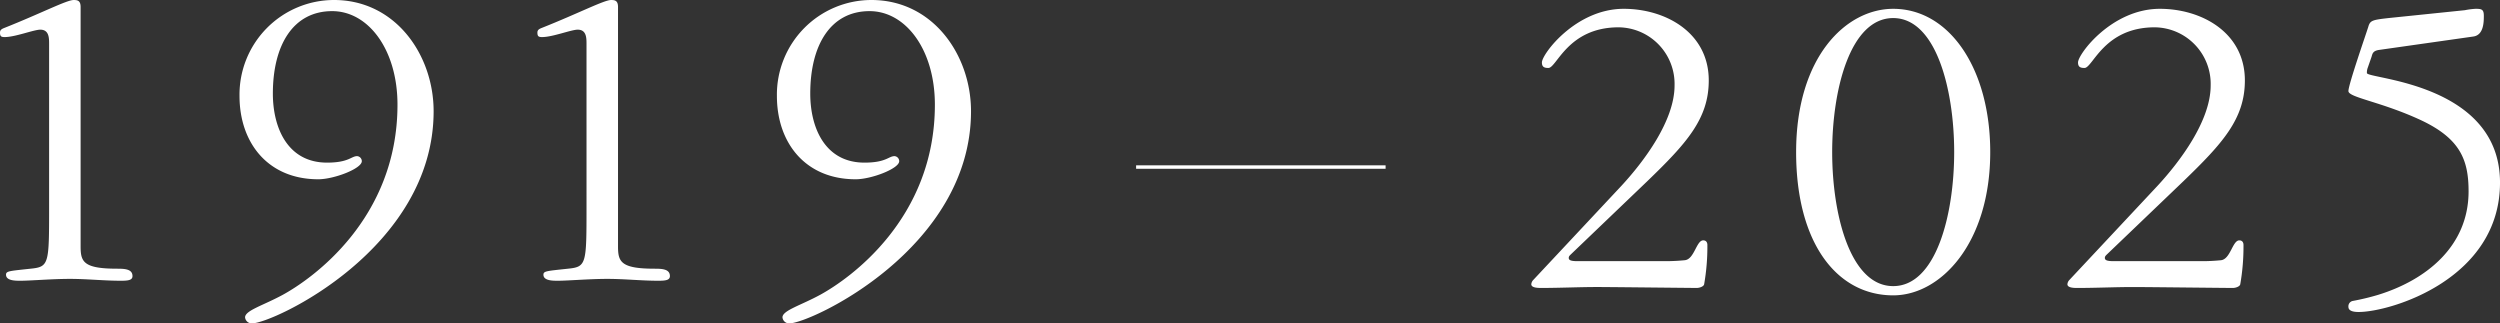
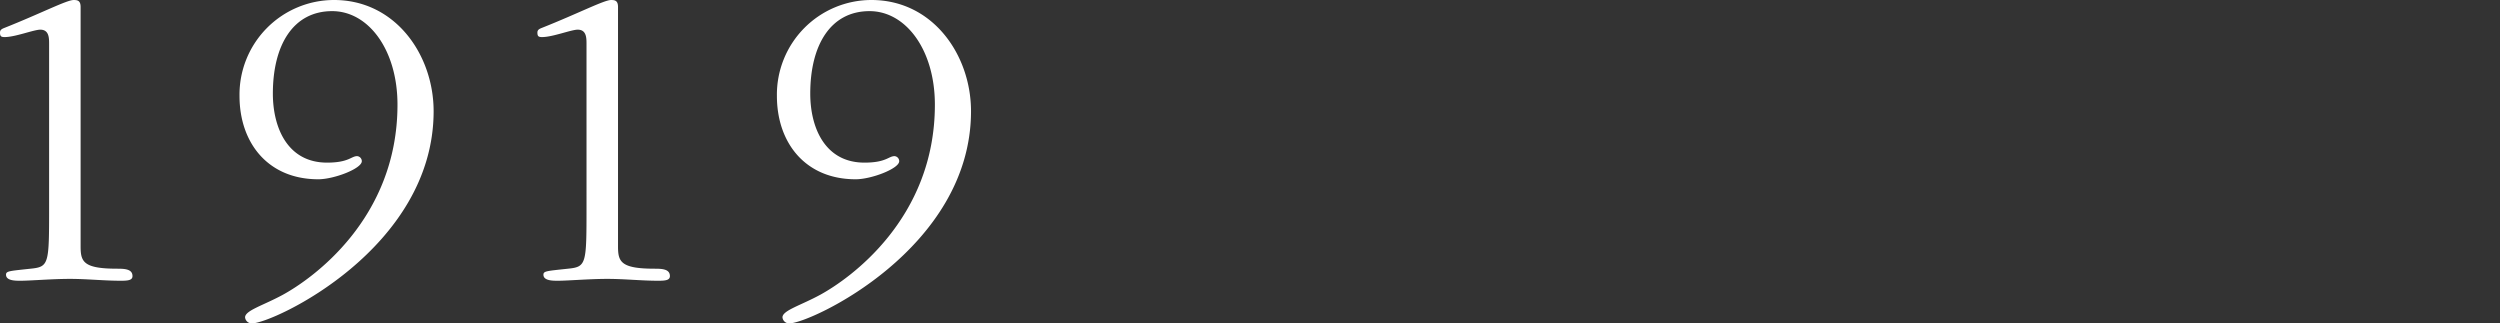
<svg xmlns="http://www.w3.org/2000/svg" width="725.64" height="93.858" viewBox="0 0 725.64 93.858">
  <rect x="0" y="0" width="725.64" height="93.858" fill="#333333" stroke="none" />
  <g id="Group_190420" data-name="Group 190420" transform="translate(-434.531 -2897.941)">
    <path id="Path_1363190" data-name="Path 1363190" d="M20.614,23.852c0,16.674,0,17.481-5.379,18.019-6.185.672-7.127.672-7.127,1.748,0,1.748,2.689,1.748,4.168,1.748,2.958,0,9.144-.538,14.388-.538,4.975,0,9.816.538,14.791.538,2.017,0,3.362-.134,3.362-1.345,0-2.017-2.151-2.151-4.437-2.151-9.816,0-10.623-2.017-10.623-6.454V-34.1c0-1.883-.941-2.017-2.017-2.017-2.017,0-9.547,3.9-20.036,8.068-.672.269-1.345.538-1.345,1.345,0,1.076.269,1.345,1.345,1.345,3.093,0,8.471-2.151,10.354-2.151,2.555,0,2.555,2.42,2.555,4.168Zm82.7-59.972A27.463,27.463,0,0,0,75.88-8.285c0,13.716,8.337,24.2,22.859,24.2,4.572,0,12.64-3.093,12.64-5.244A1.47,1.47,0,0,0,110.034,9.2c-1.748,0-2.42,1.883-8.74,1.883-11.43,0-15.733-10.085-15.733-20.036,0-14.119,5.917-23.935,17.212-23.935,10.488,0,18.96,11.161,18.96,27.162,0,33.213-24.876,50.56-33.213,55.132-5.648,3.093-11.026,4.572-11.026,6.589a1.939,1.939,0,0,0,2.017,1.748c6.051,0,52.711-21.649,52.711-61.586C132.221-20.118,121.2-36.12,103.311-36.12ZM176.6,23.852c0,16.674,0,17.481-5.379,18.019-6.186.672-7.127.672-7.127,1.748,0,1.748,2.689,1.748,4.168,1.748,2.958,0,9.144-.538,14.388-.538,4.975,0,9.816.538,14.791.538,2.017,0,3.362-.134,3.362-1.345,0-2.017-2.151-2.151-4.437-2.151-9.816,0-10.623-2.017-10.623-6.454V-34.1c0-1.883-.941-2.017-2.017-2.017-2.017,0-9.547,3.9-20.036,8.068-.672.269-1.345.538-1.345,1.345,0,1.076.269,1.345,1.345,1.345,3.093,0,8.471-2.151,10.354-2.151,2.555,0,2.555,2.42,2.555,4.168Zm82.7-59.972A27.463,27.463,0,0,0,231.862-8.285c0,13.716,8.337,24.2,22.859,24.2,4.572,0,12.64-3.093,12.64-5.244A1.47,1.47,0,0,0,266.016,9.2c-1.748,0-2.42,1.883-8.74,1.883-11.43,0-15.733-10.085-15.733-20.036,0-14.119,5.917-23.935,17.212-23.935,10.488,0,18.96,11.161,18.96,27.162,0,33.213-24.876,50.56-33.213,55.132-5.648,3.093-11.026,4.572-11.026,6.589a1.939,1.939,0,0,0,2.017,1.748c6.051,0,52.711-21.649,52.711-61.586C288.2-20.118,277.177-36.12,259.293-36.12Z" transform="translate(428.171 2934.061)" fill="#fff" />
-     <path id="Path_1369087" data-name="Path 1369087" d="M-10387-22986.043h72.417" transform="translate(11151.291 25932.473)" fill="none" stroke="#fff" stroke-width="1" />
-     <path id="Path_1369178" data-name="Path 1369178" d="M16.115,37.124c-1.878,0-2.549-.268-2.549-.939,0-.537.4-.8.8-1.207l22-21.061c11.4-11,17.841-18.11,17.841-29.244,0-13.951-12.61-20.793-24.683-20.793-13.951,0-23.744,13.146-23.744,15.561,0,1.207.537,1.61,1.878,1.61,2.415,0,5.634-11.8,20.39-11.8a16.422,16.422,0,0,1,16.232,16.9c0,10.2-8.854,22-15.427,29.11L3.237,42.624A2,2,0,0,0,2.7,43.831C2.7,44.9,4.712,44.9,5.651,44.9c5.366,0,10.866-.268,16.232-.268,3.89,0,26.829.268,28.841.268.8,0,2.012-.4,2.146-1.073a63.546,63.546,0,0,0,.939-11.4c0-.8-.4-1.341-1.207-1.341-2.012,0-2.549,5.5-5.366,5.768-1.341.134-3.354.268-5.1.268Zm91.622,9.927c13.817,0,28.171-15.159,28.171-41.585,0-24.146-11.8-41.585-28.171-41.585-13.683,0-28.171,13.951-28.171,41.585C79.566,32.026,91.5,47.051,107.737,47.051Zm0-2.683c-12.476,0-17.707-20.793-17.707-38.9s5.232-38.9,17.707-38.9,17.707,20.793,17.707,38.9S120.212,44.368,107.737,44.368Zm63.988-7.244c-1.878,0-2.549-.268-2.549-.939,0-.537.4-.8.8-1.207l22-21.061c11.4-11,17.841-18.11,17.841-29.244,0-13.951-12.61-20.793-24.683-20.793-13.951,0-23.744,13.146-23.744,15.561,0,1.207.537,1.61,1.878,1.61,2.415,0,5.634-11.8,20.39-11.8a16.422,16.422,0,0,1,16.232,16.9c0,10.2-8.854,22-15.427,29.11L158.846,42.624a2,2,0,0,0-.537,1.207c0,1.073,2.012,1.073,2.951,1.073,5.366,0,10.866-.268,16.232-.268,3.89,0,26.829.268,28.841.268.8,0,2.012-.4,2.146-1.073a63.546,63.546,0,0,0,.939-11.4c0-.8-.4-1.341-1.207-1.341-2.012,0-2.549,5.5-5.366,5.768-1.341.134-3.354.268-5.1.268Zm74.854-59.293c.268-.939.4-1.744,2.146-2.012l27.366-3.89c3.085-.4,3.085-4.293,3.085-6.037,0-1.878-.671-2.012-2.415-2.012a21.139,21.139,0,0,0-3.085.4l-22.134,2.28c-4.7.537-5.366.671-5.9,2.549-.671,2.146-5.768,16.768-5.768,18.646s9.524,3.085,21.061,8.451c11.4,5.366,13.817,11.537,13.817,20.659,0,15.963-12.341,25.756-26.293,30.049a70.083,70.083,0,0,1-7.244,1.744,1.585,1.585,0,0,0-1.341,1.744c0,.8.671,1.476,2.951,1.476,9.256,0,41.049-9.524,41.049-37.561,0-28.976-38.634-30.049-38.634-31.793a3.987,3.987,0,0,1,.268-1.61Z" transform="translate(876.3 2936.619)" fill="#fff" />
  </g>
</svg>